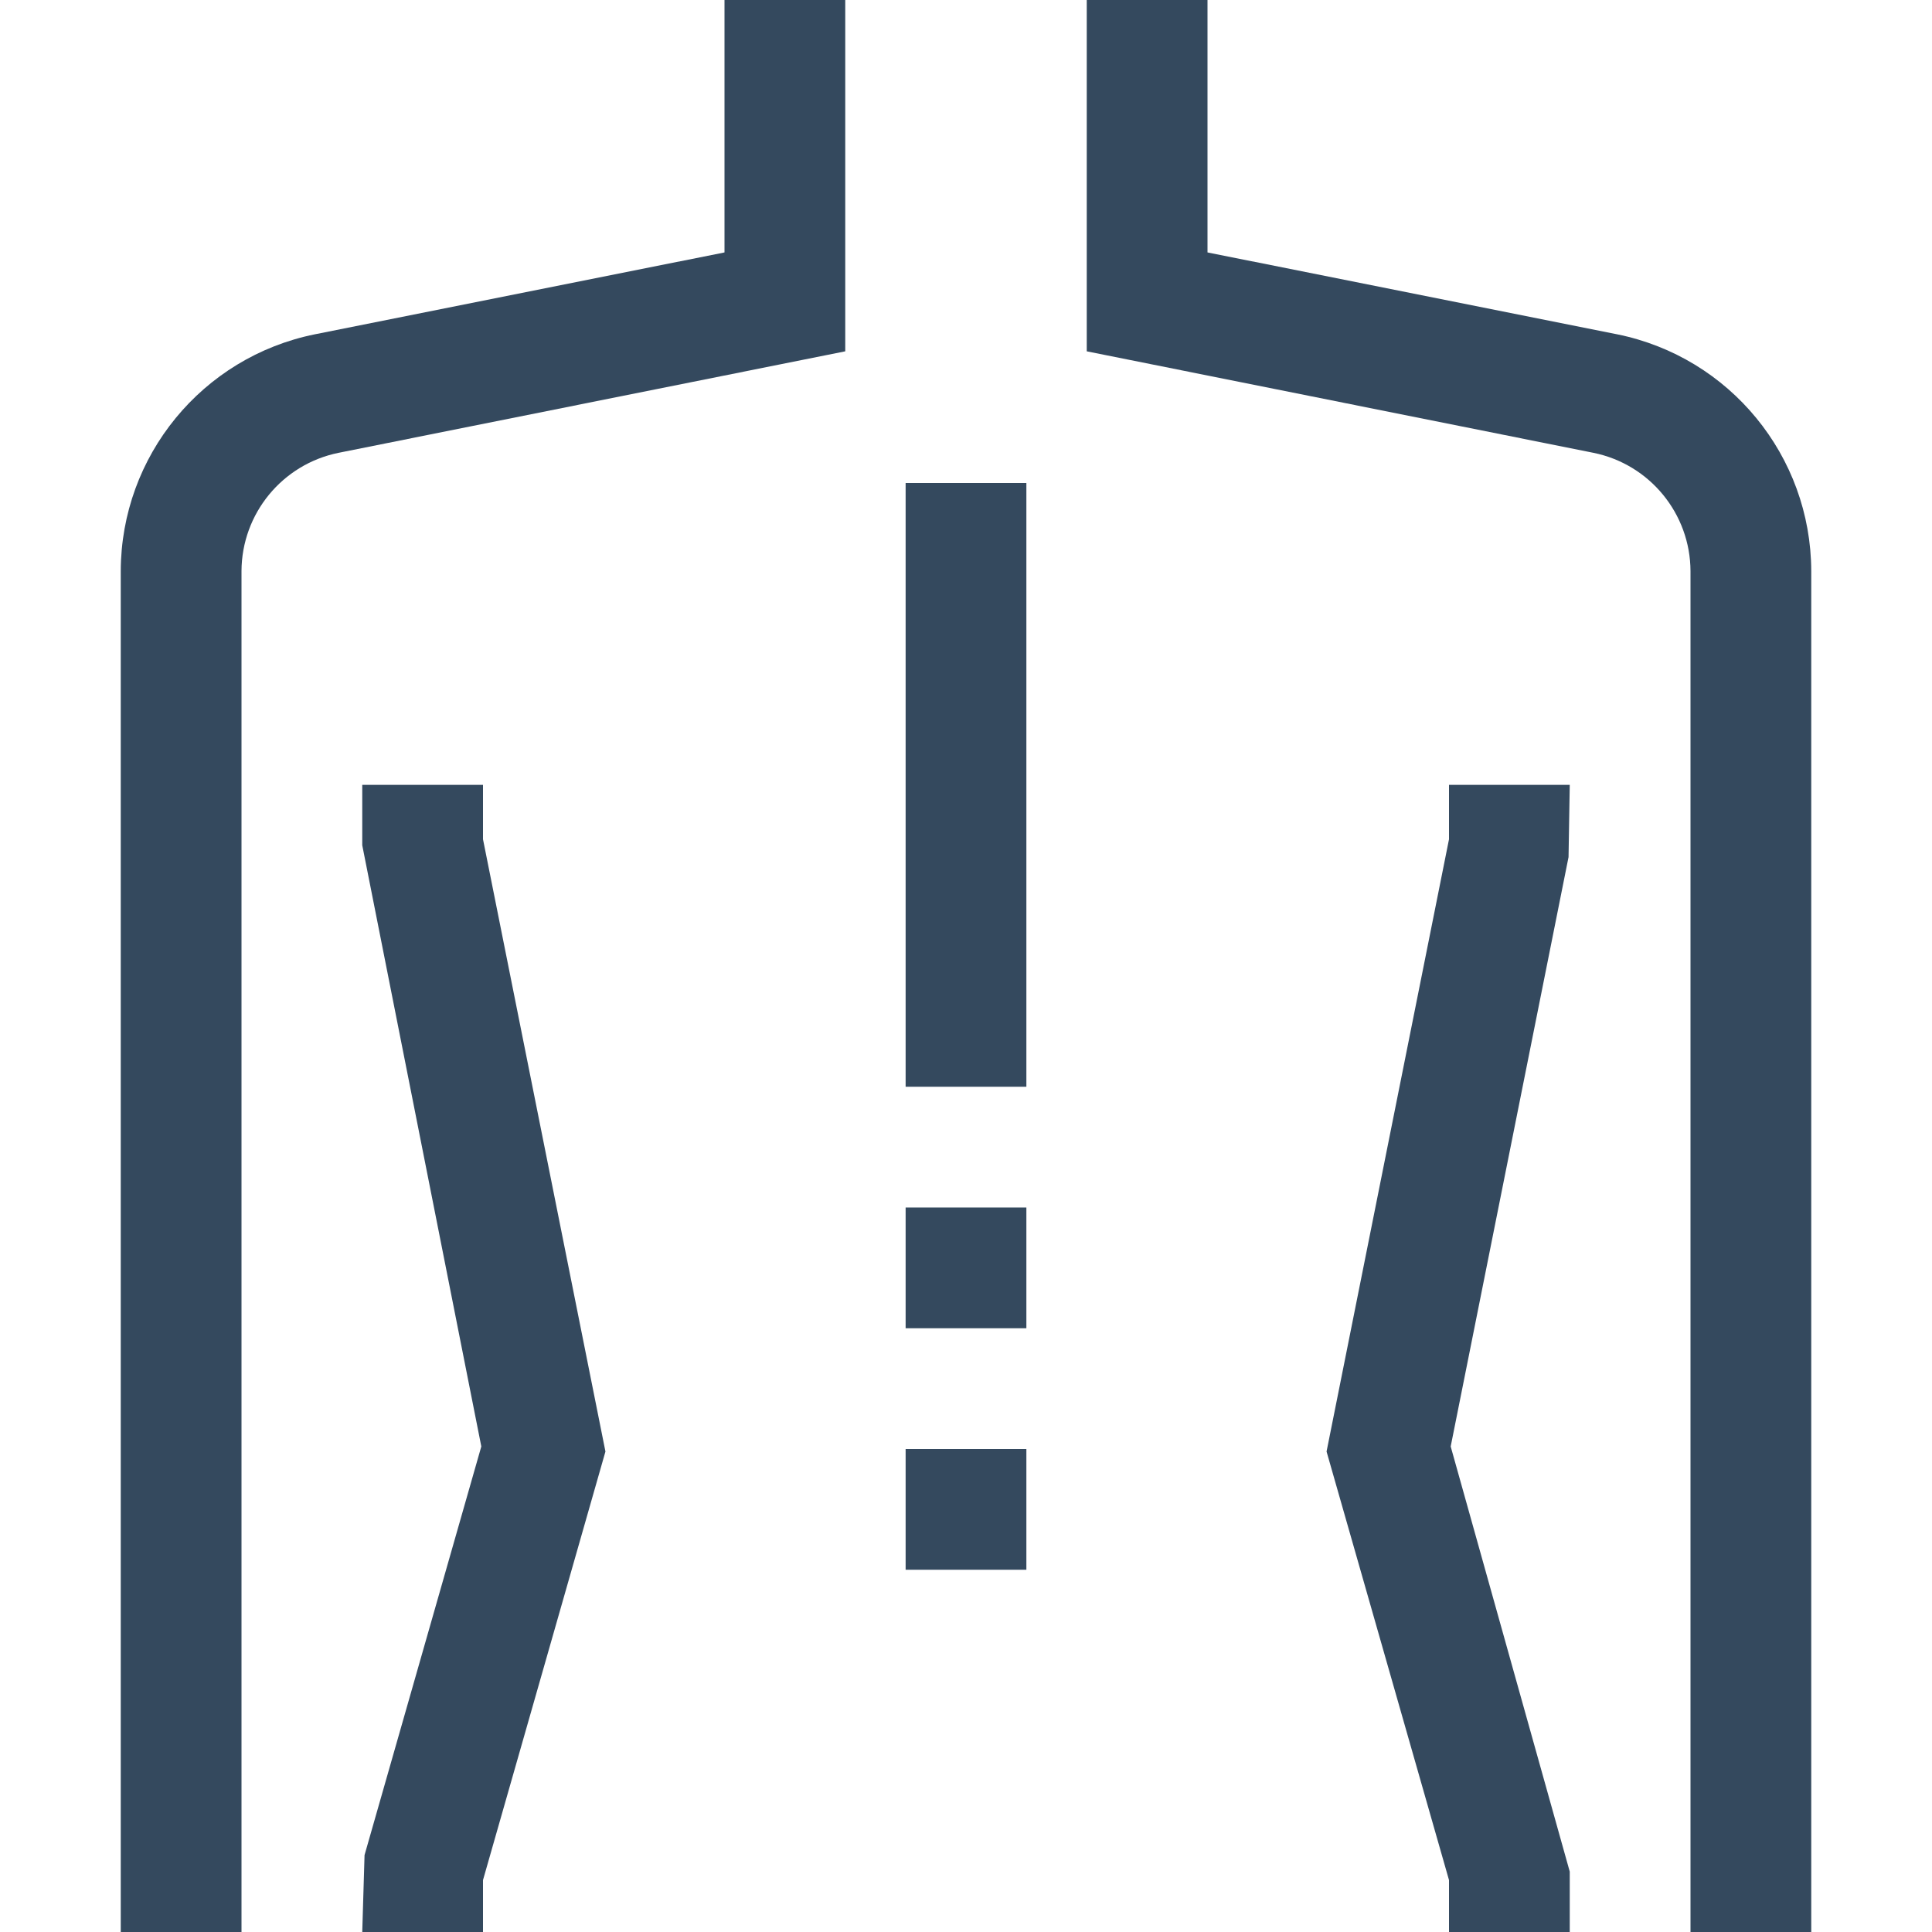
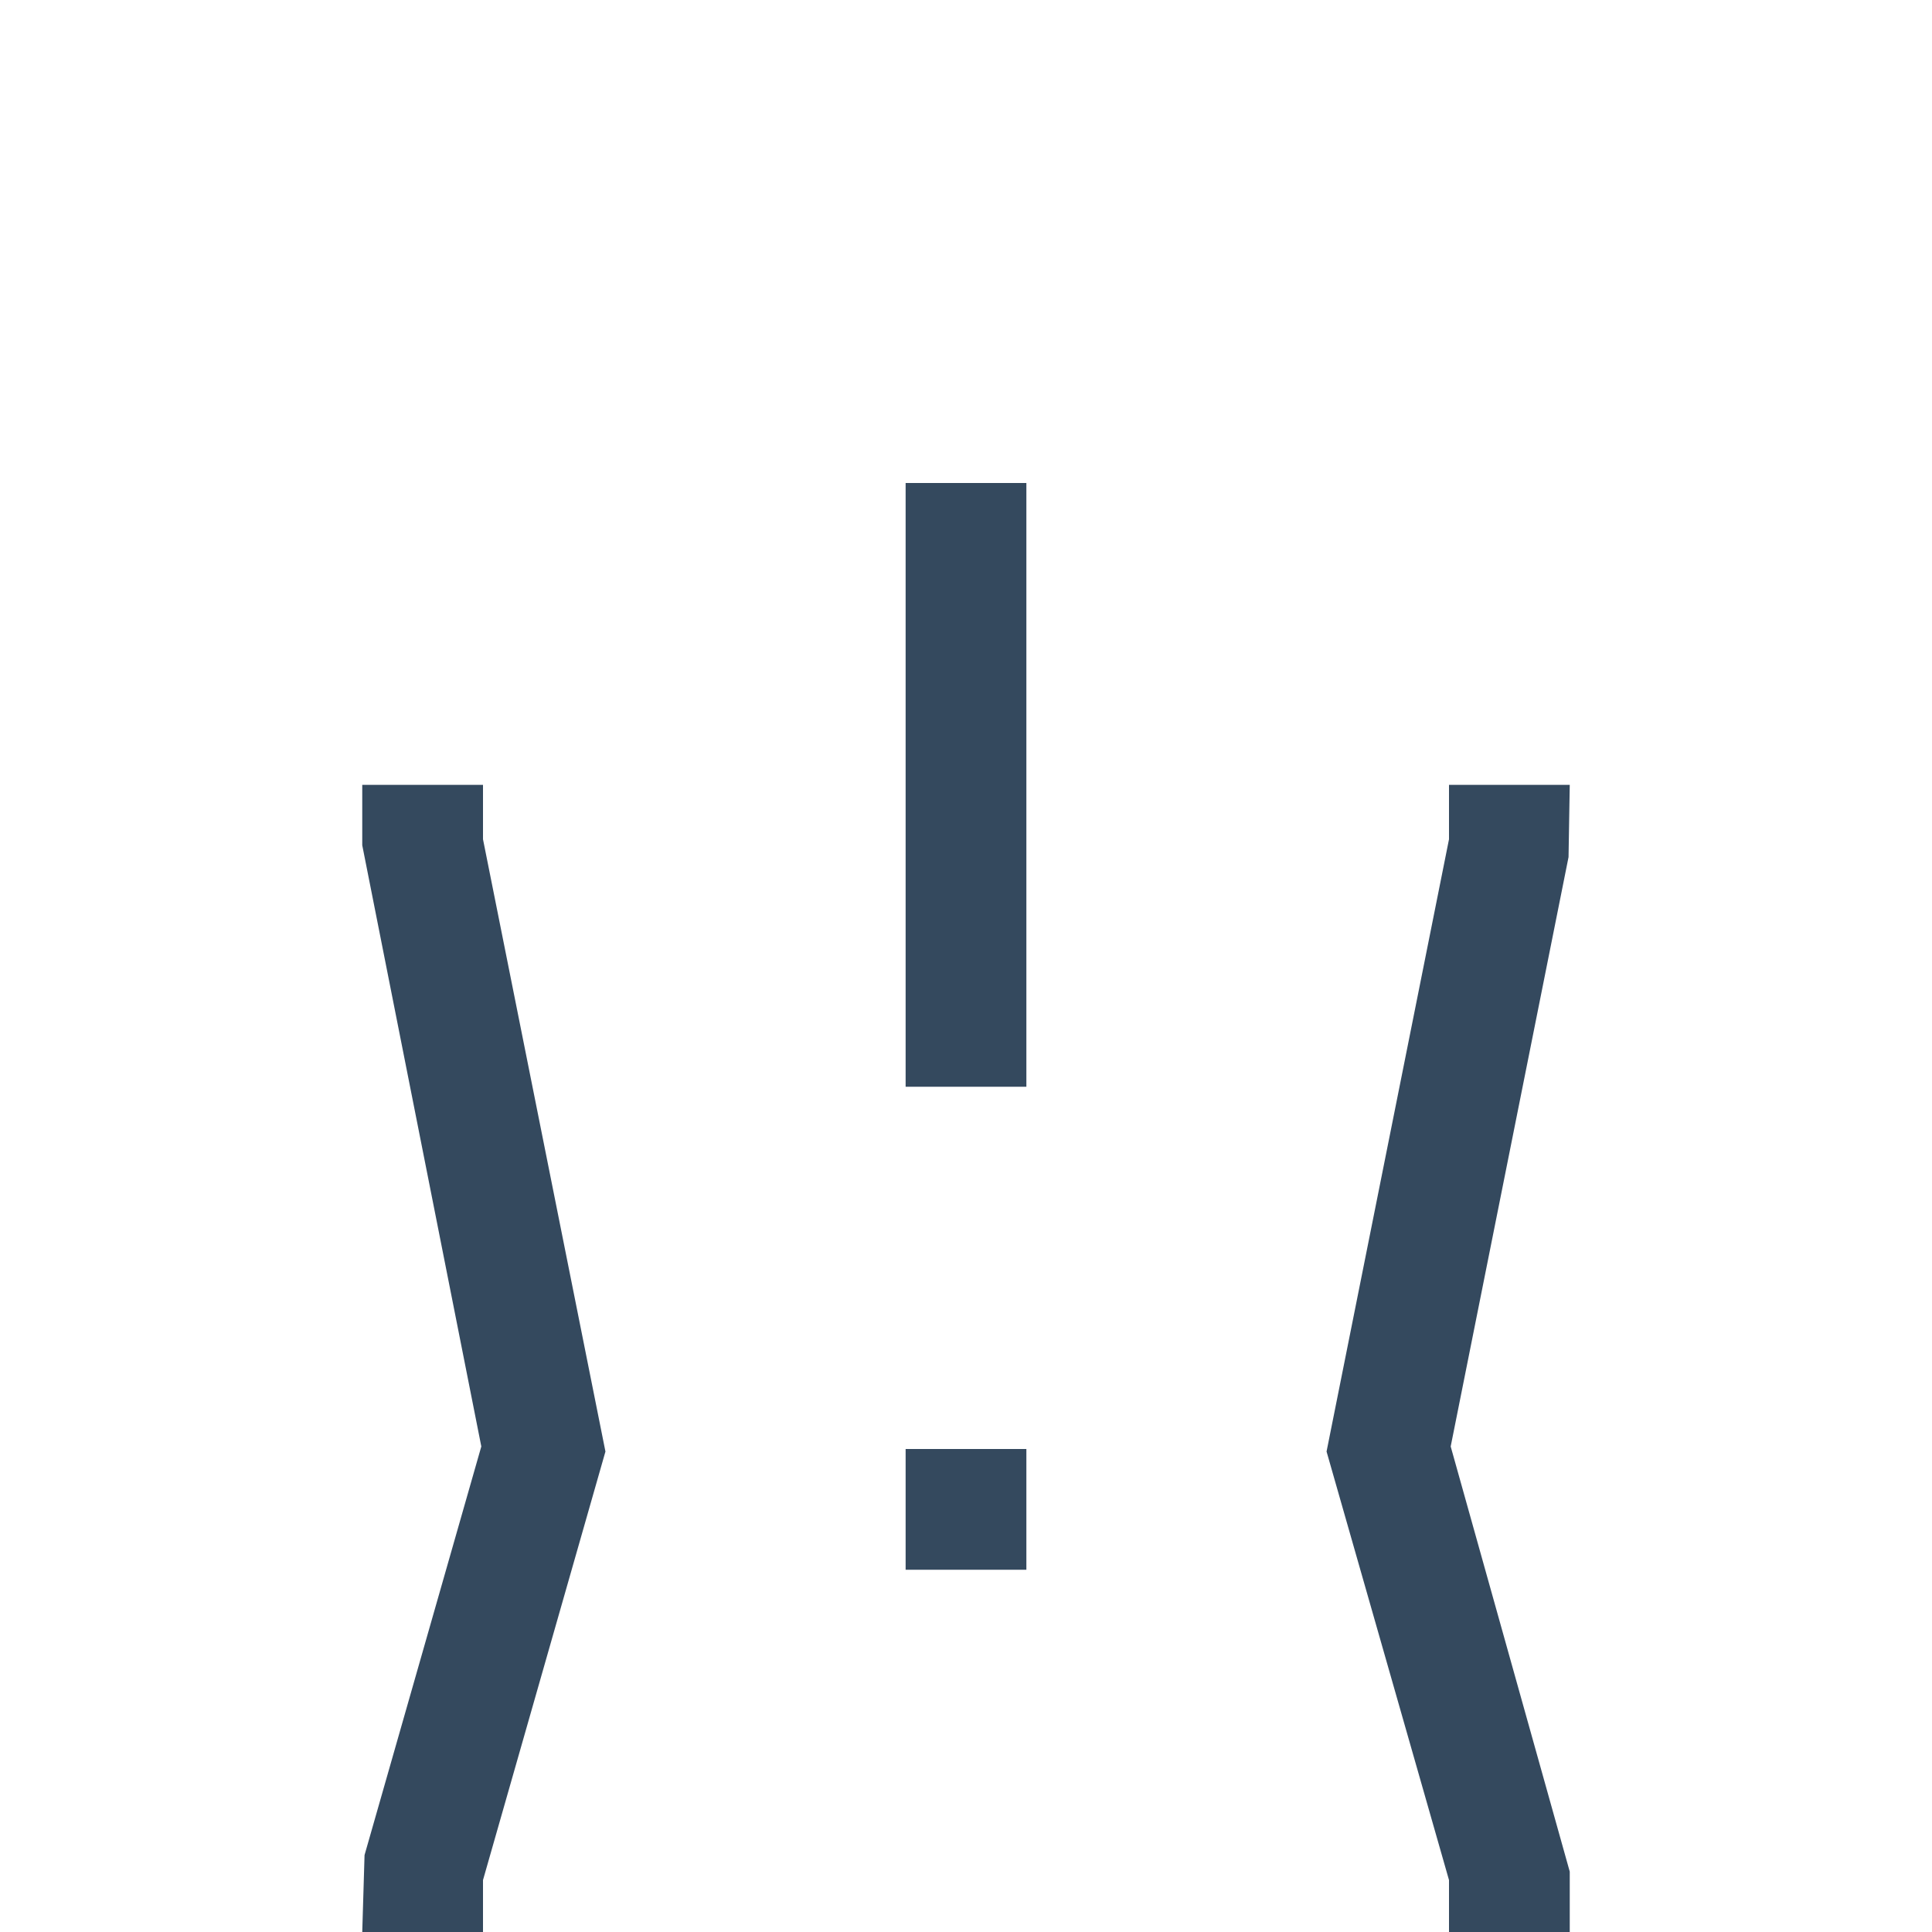
<svg xmlns="http://www.w3.org/2000/svg" fill="#34495e" version="1.1" id="Capa_1" x="0px" y="0px" viewBox="0 0 512 512" style="enable-background:new 0 0 512 512;" xml:space="preserve">
  <g>
    <g>
      <g>
-         <path d="M192,66.896L83.456,88.592C53.577,94.634,32.072,120.861,32,151.344V512h32V151.344     c0.06-15.226,10.805-28.317,25.728-31.344L224,93.104V0h-32V66.896z" />
-         <path d="M428.544,88.592L320,66.896V0h-32v93.104L422.272,120c14.923,3.027,25.668,16.118,25.728,31.344V512h32V151.344     C479.928,120.861,458.423,94.634,428.544,88.592z" />
        <polygon points="128,208 96,208 96,224 127.552,383.328 96.608,491.616 96,512 128,512 128,498.24 160.448,384.672 128,222.416         " />
        <polygon points="416,208 384,208 384,222.416 351.552,384.672 384,498.24 384,512 416,512 416,496 384.448,383.328      415.68,227.136    " />
        <rect x="240" y="128" width="32" height="160" />
-         <rect x="240" y="320" width="32" height="32" />
        <rect x="240" y="384" width="32" height="32" />
      </g>
    </g>
  </g>
  <g>
</g>
  <g>
</g>
  <g>
</g>
  <g>
</g>
  <g>
</g>
  <g>
</g>
  <g>
</g>
  <g>
</g>
  <g>
</g>
  <g>
</g>
  <g>
</g>
  <g>
</g>
  <g>
</g>
  <g>
</g>
  <g>
</g>
</svg>